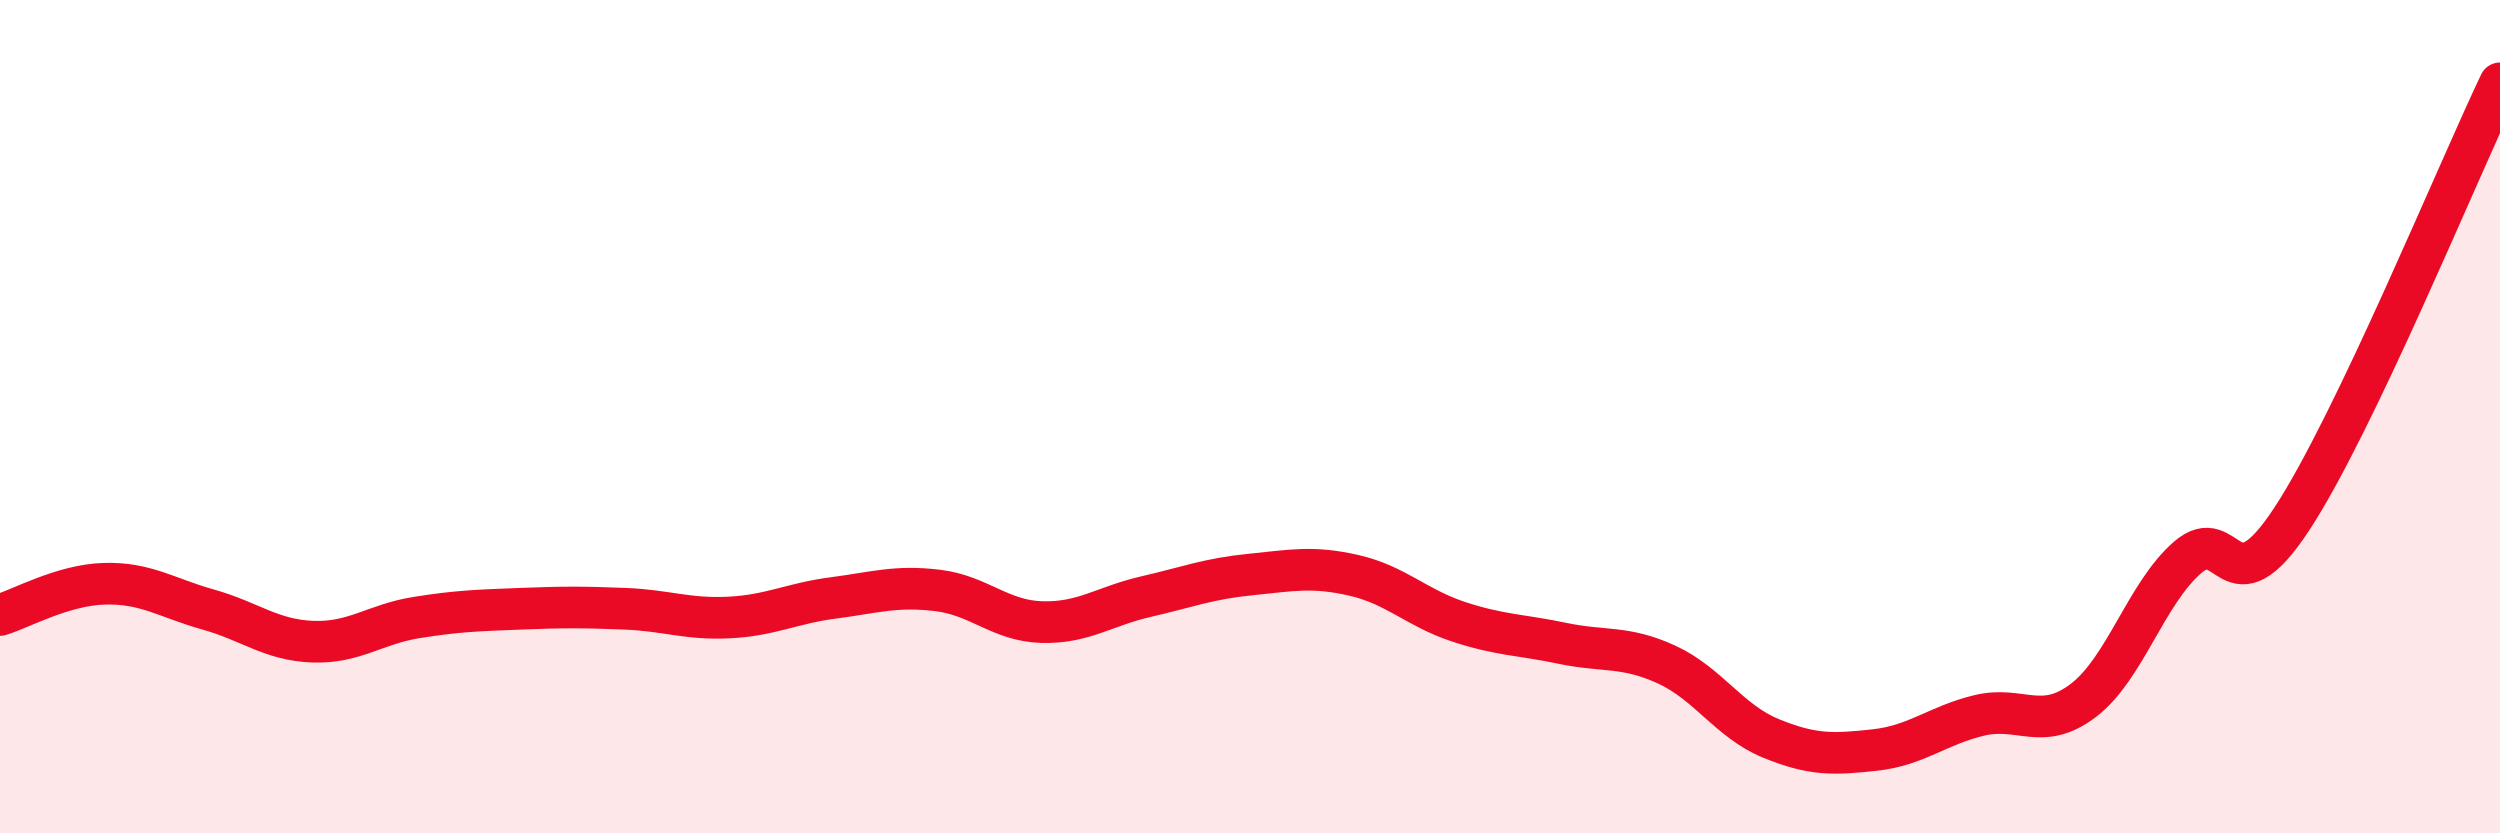
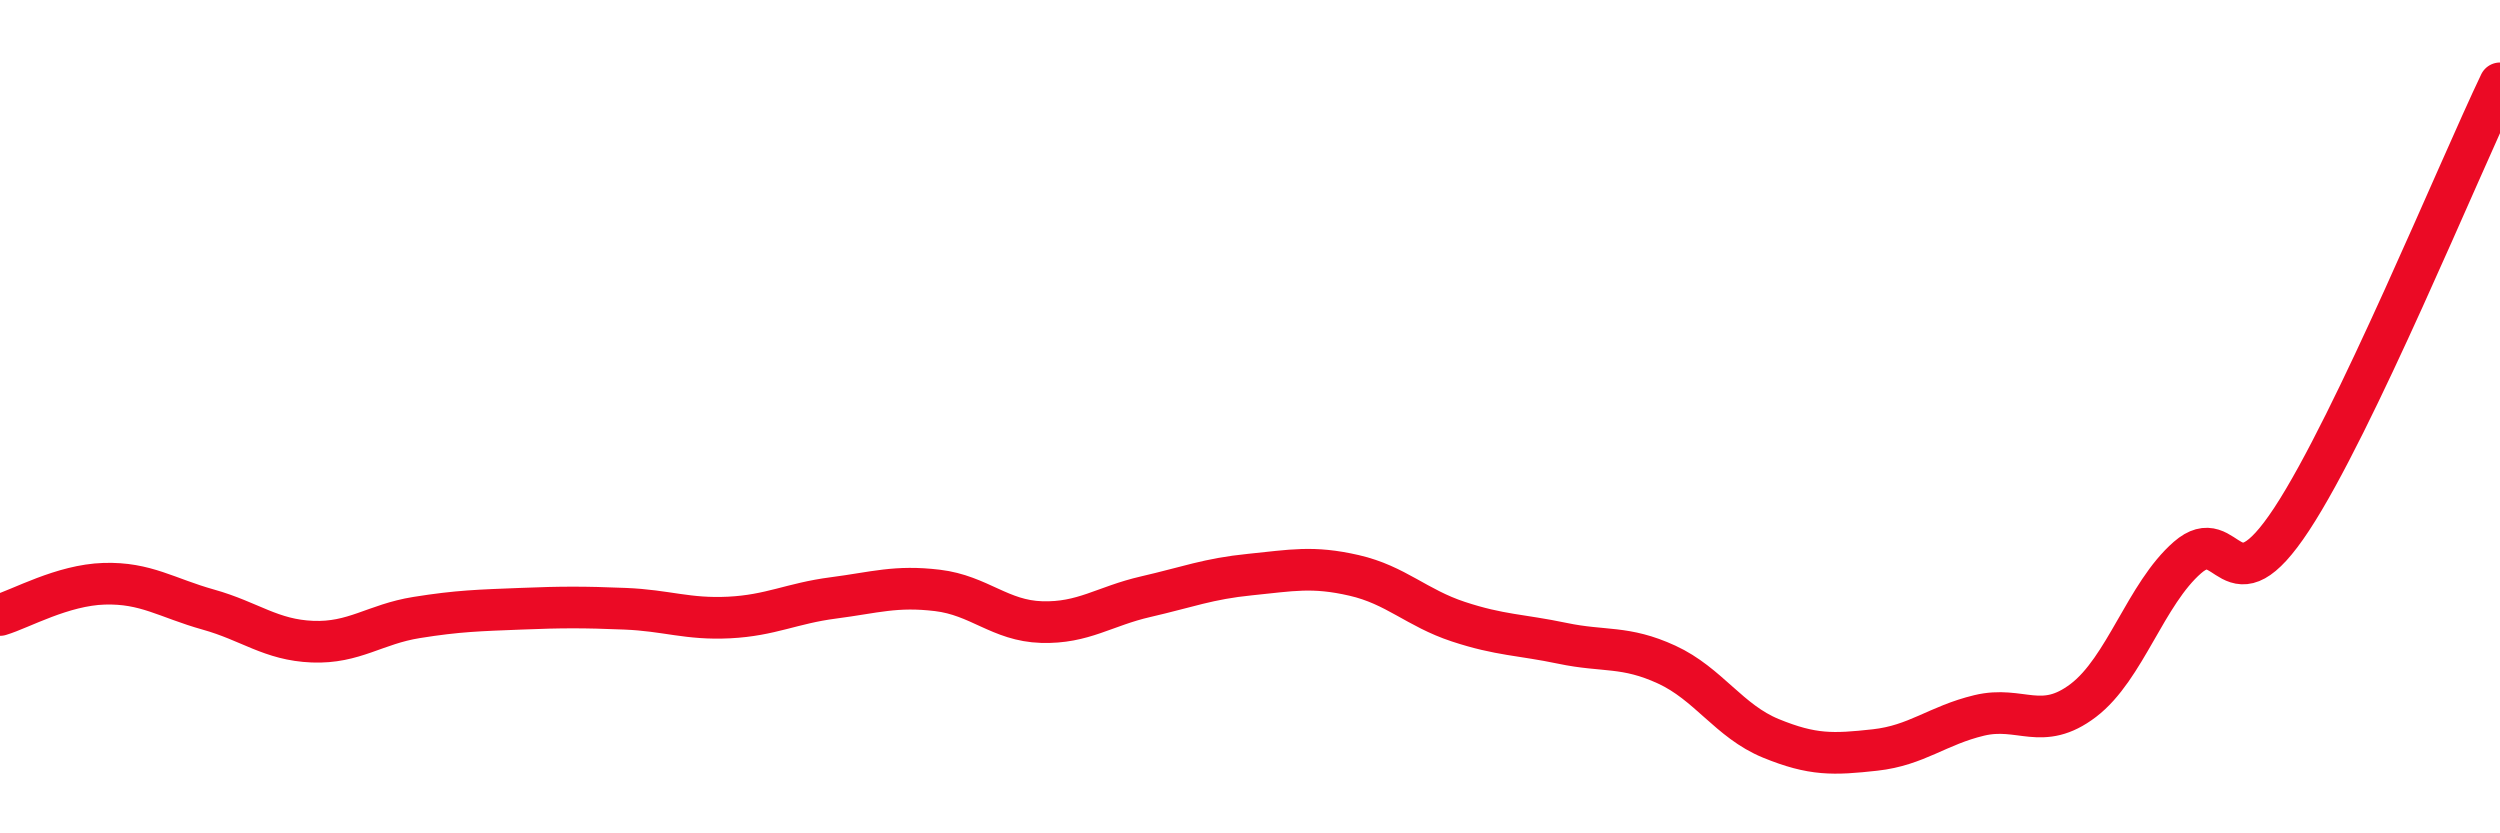
<svg xmlns="http://www.w3.org/2000/svg" width="60" height="20" viewBox="0 0 60 20">
-   <path d="M 0,14.76 C 0.5,14.61 1.5,14.04 2.5,14.01 C 3.5,13.98 4,14.35 5,14.63 C 6,14.91 6.5,15.36 7.5,15.4 C 8.5,15.44 9,14.98 10,14.82 C 11,14.66 11.5,14.65 12.5,14.61 C 13.5,14.57 14,14.57 15,14.61 C 16,14.65 16.5,14.87 17.5,14.82 C 18.5,14.77 19,14.48 20,14.35 C 21,14.22 21.5,14.05 22.5,14.17 C 23.5,14.29 24,14.9 25,14.93 C 26,14.96 26.5,14.55 27.5,14.32 C 28.5,14.09 29,13.89 30,13.79 C 31,13.69 31.5,13.58 32.5,13.81 C 33.5,14.04 34,14.59 35,14.92 C 36,15.25 36.5,15.23 37.5,15.44 C 38.5,15.65 39,15.49 40,15.95 C 41,16.41 41.5,17.31 42.5,17.72 C 43.5,18.13 44,18.11 45,18 C 46,17.89 46.5,17.41 47.5,17.17 C 48.5,16.93 49,17.57 50,16.81 C 51,16.05 51.5,14.25 52.5,13.38 C 53.5,12.51 53.5,14.74 55,12.46 C 56.5,10.18 59,4.09 60,2L60 20L0 20Z" fill="#EB0A25" opacity="0.1" stroke-linecap="round" stroke-linejoin="round" />
  <path d="M 0,14.76 C 0.5,14.61 1.5,14.04 2.5,14.01 C 3.5,13.98 4,14.35 5,14.63 C 6,14.91 6.5,15.36 7.5,15.4 C 8.5,15.44 9,14.98 10,14.82 C 11,14.66 11.5,14.65 12.5,14.61 C 13.5,14.57 14,14.57 15,14.61 C 16,14.65 16.5,14.87 17.5,14.82 C 18.5,14.77 19,14.48 20,14.35 C 21,14.22 21.5,14.05 22.5,14.17 C 23.5,14.29 24,14.9 25,14.93 C 26,14.96 26.5,14.55 27.5,14.32 C 28.5,14.09 29,13.89 30,13.79 C 31,13.69 31.5,13.58 32.5,13.81 C 33.5,14.04 34,14.59 35,14.92 C 36,15.25 36.5,15.23 37.5,15.44 C 38.5,15.65 39,15.49 40,15.95 C 41,16.41 41.5,17.31 42.5,17.72 C 43.5,18.13 44,18.11 45,18 C 46,17.89 46.5,17.41 47.5,17.17 C 48.5,16.93 49,17.57 50,16.81 C 51,16.05 51.5,14.25 52.5,13.38 C 53.5,12.51 53.5,14.74 55,12.46 C 56.5,10.18 59,4.09 60,2" stroke="#EB0A25" stroke-width="1" fill="none" stroke-linecap="round" stroke-linejoin="round" />
</svg>